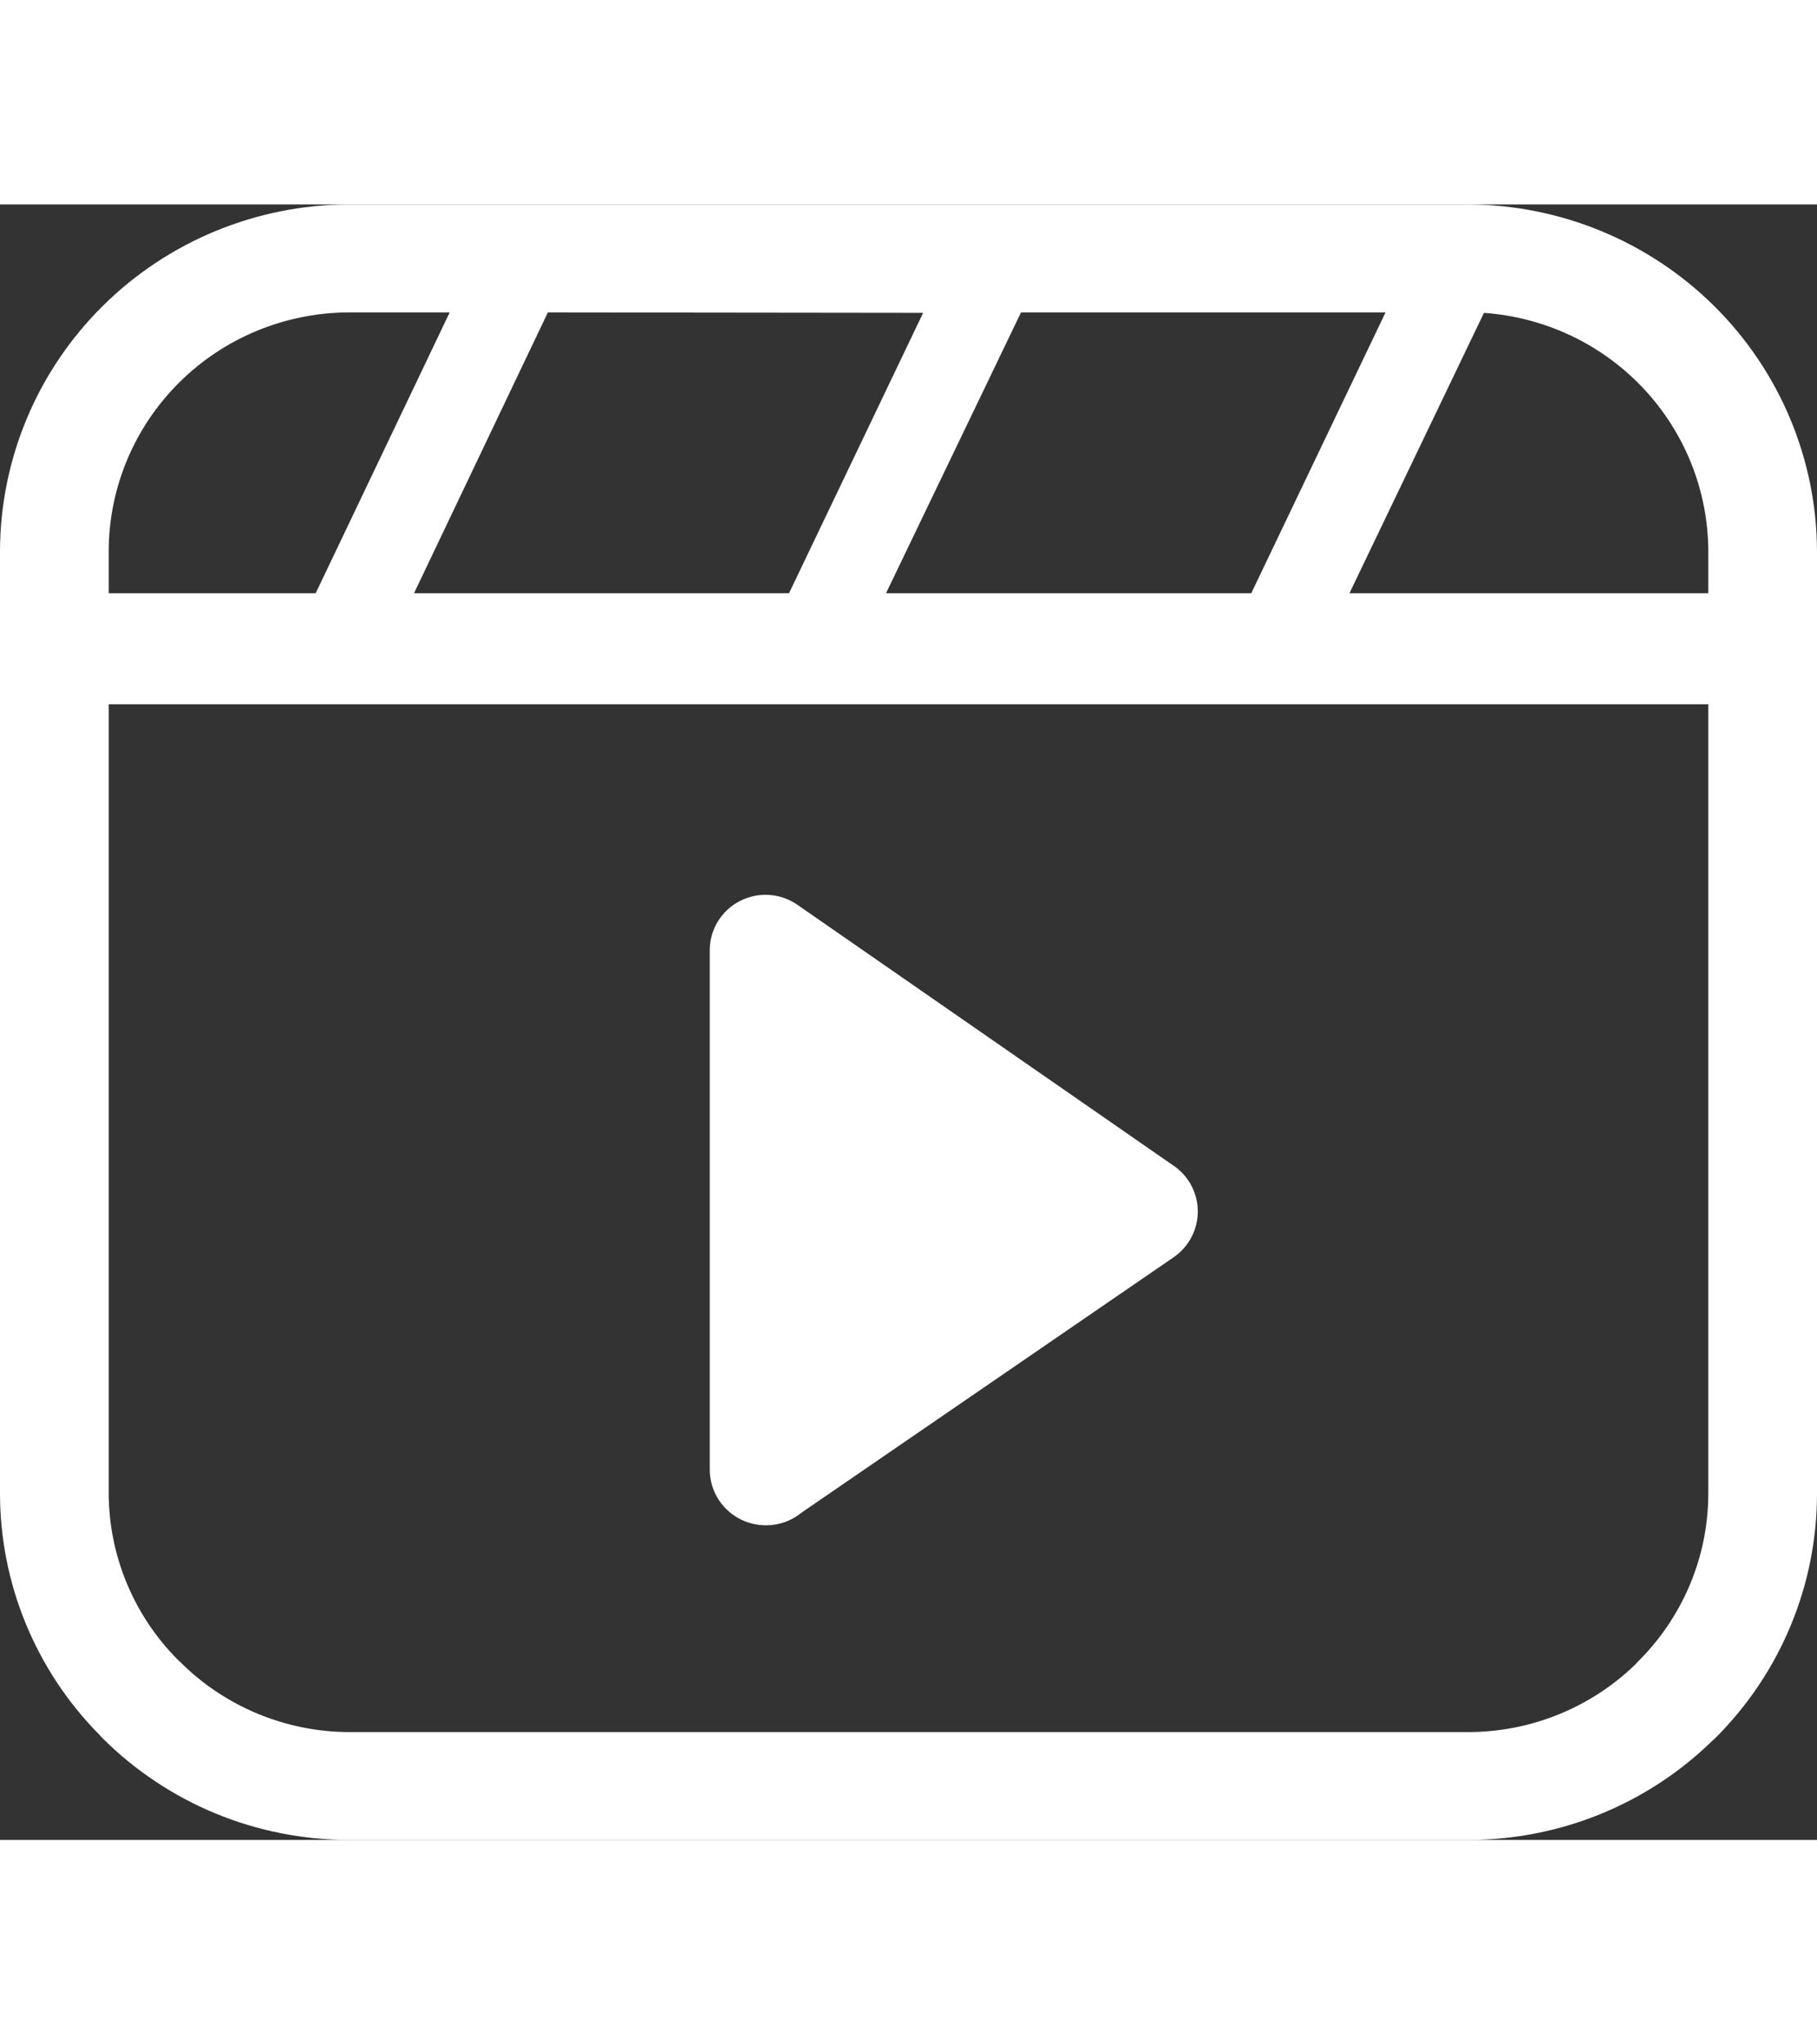
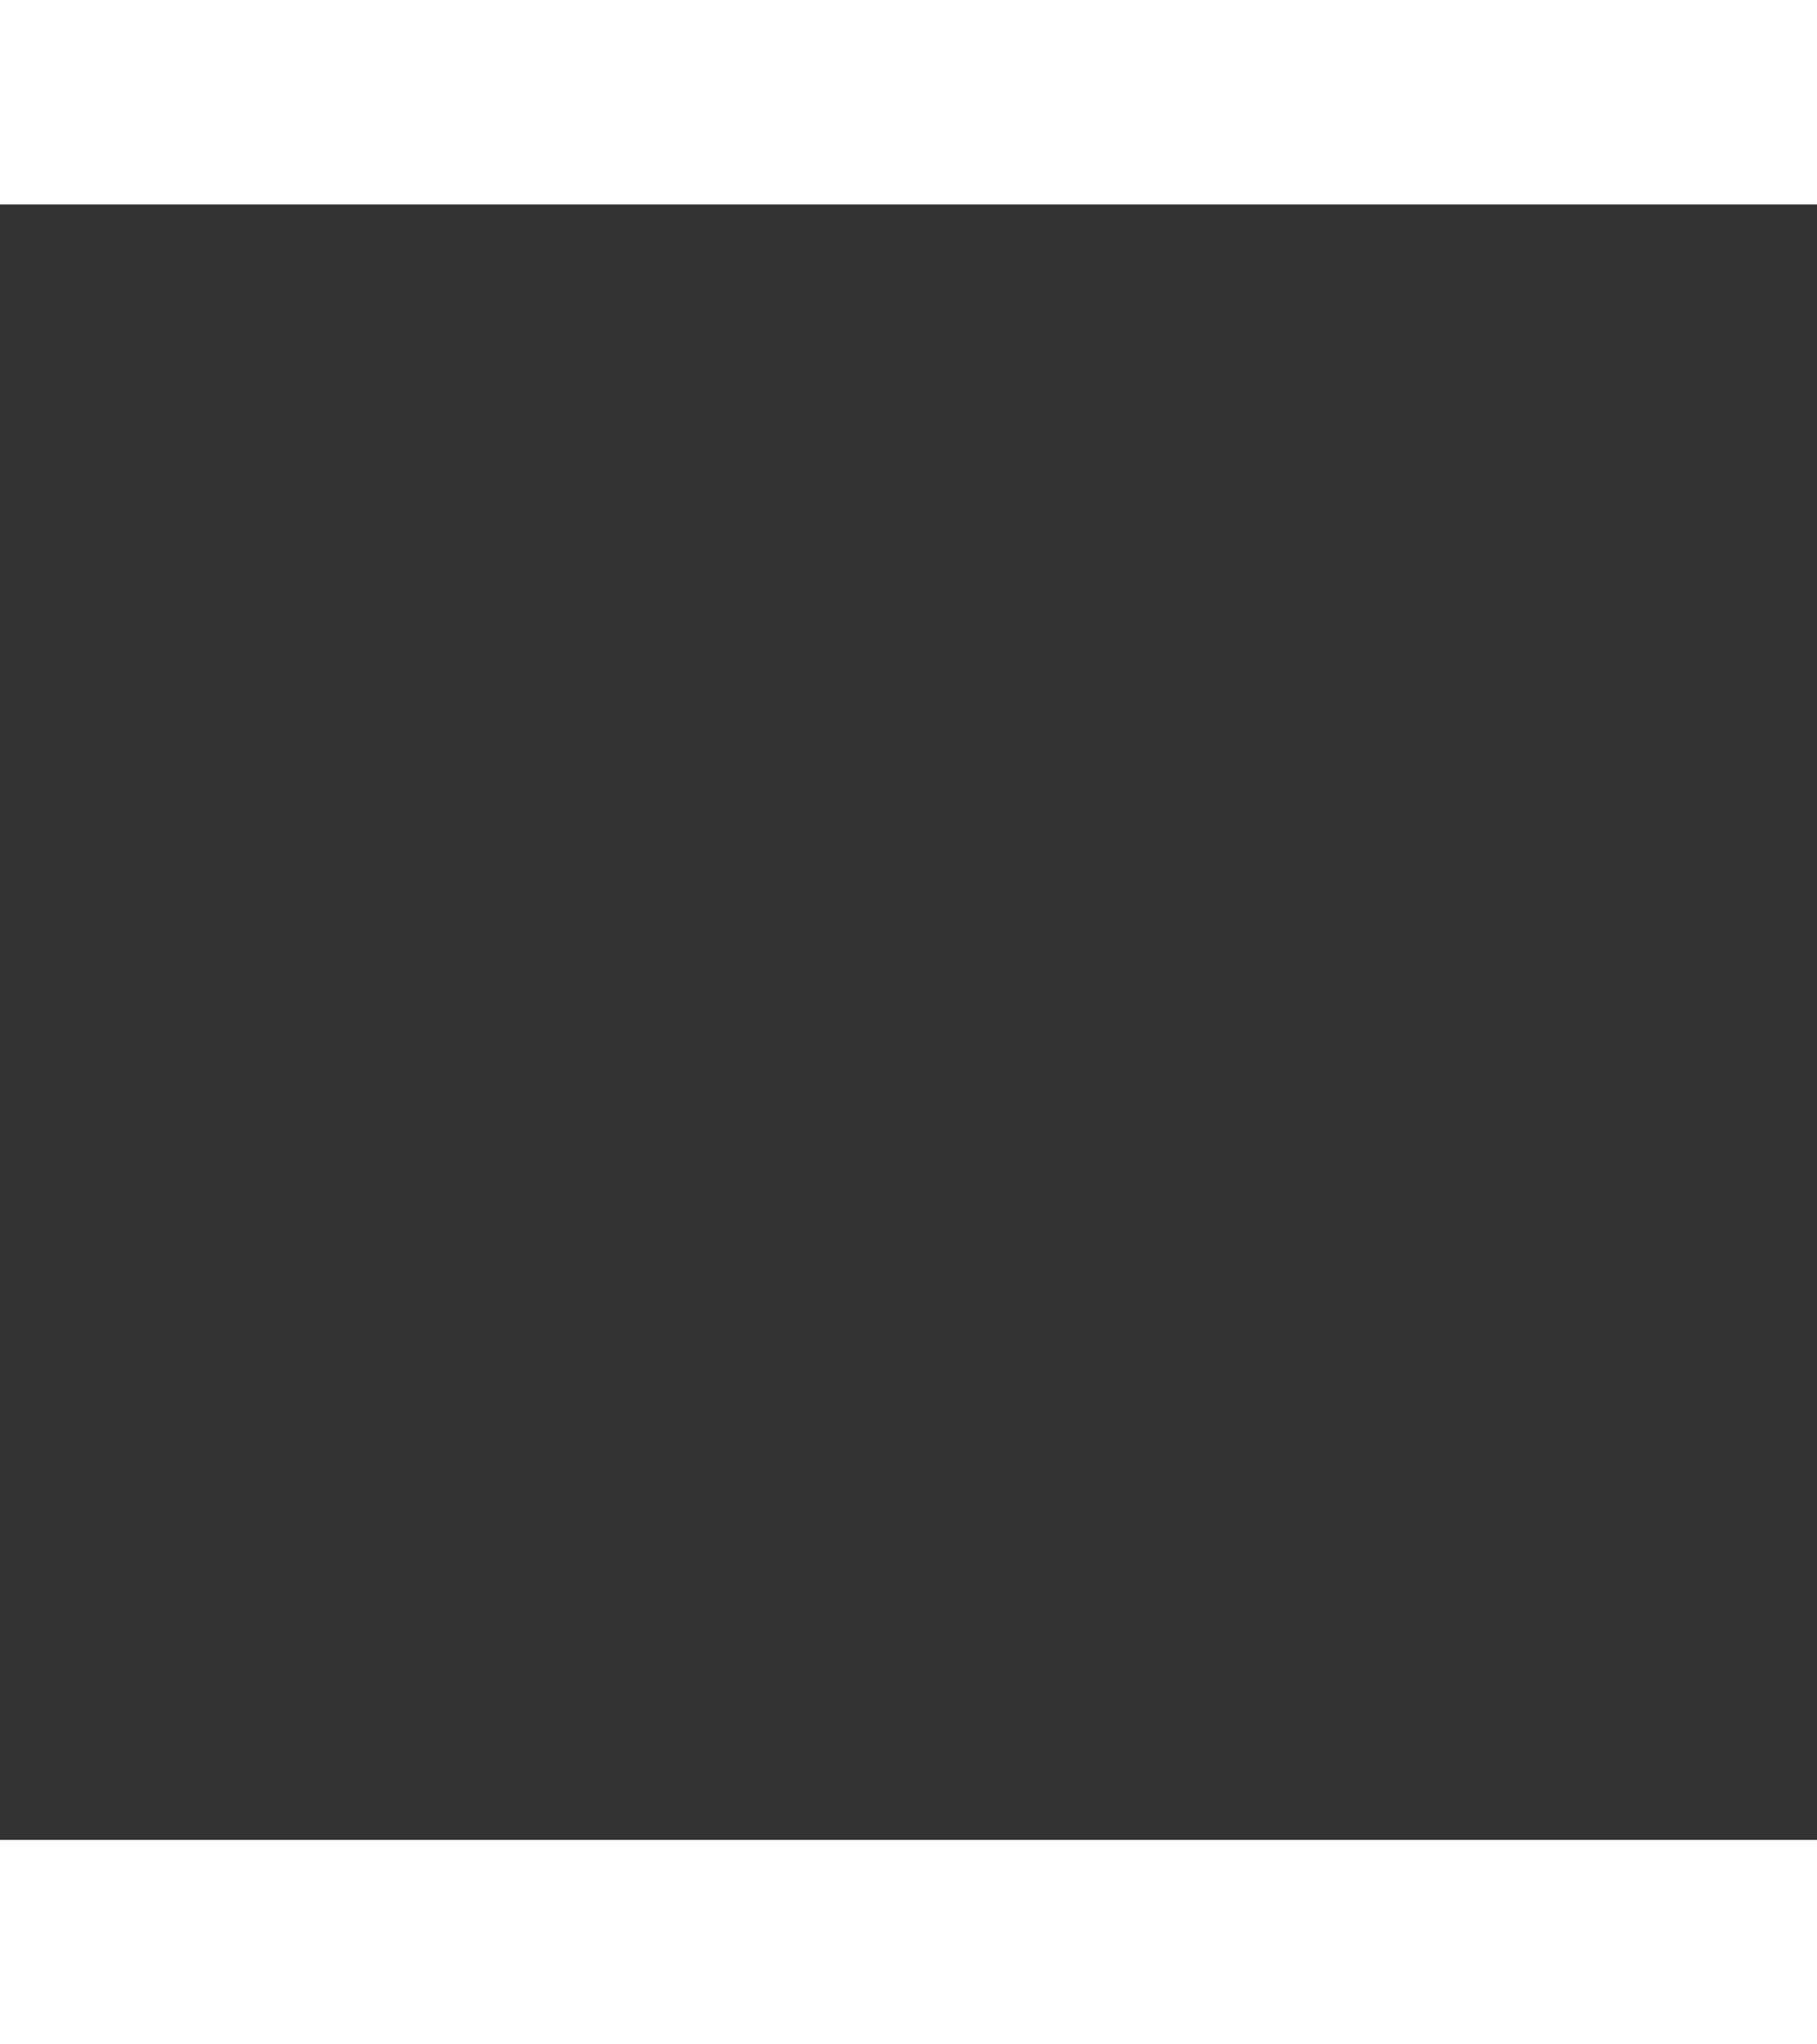
<svg xmlns="http://www.w3.org/2000/svg" width="40" height="45" viewBox="0 0 50 45" fill="none">
  <rect x="0" y="0" width="50" height="45" fill="#333333" stroke="none" />
  <g clip-path="url(#clip0_356_27845)">
-     <path d="M9.599 0H40.401C42.944 0.01 45.38 1.017 47.178 2.803C48.976 4.589 49.99 7.009 50 9.534V35.466C50.002 37.99 48.995 40.412 47.2 42.199L47.111 42.28C45.325 44.02 42.923 44.996 40.422 45H9.599C8.339 44.999 7.092 44.751 5.928 44.271C4.765 43.79 3.709 43.086 2.82 42.199L2.738 42.11C0.984 40.337 0.001 37.952 0 35.466L0 9.534C0.008 7.008 1.021 4.587 2.82 2.801C4.618 1.014 7.055 0.007 9.599 0ZM21.973 19.291L32.247 26.416C32.461 26.552 32.638 26.737 32.762 26.957C32.887 27.176 32.955 27.423 32.96 27.674C32.966 27.926 32.909 28.175 32.794 28.4C32.68 28.625 32.511 28.818 32.304 28.963L22.062 35.991C21.788 36.218 21.442 36.343 21.086 36.343C20.882 36.344 20.68 36.306 20.492 36.23C20.303 36.153 20.132 36.041 19.987 35.898C19.843 35.756 19.728 35.587 19.65 35.4C19.572 35.213 19.531 35.013 19.531 34.811V20.54C19.527 20.256 19.603 19.978 19.75 19.735C19.897 19.492 20.109 19.294 20.363 19.165C20.616 19.035 20.901 18.978 21.186 19C21.47 19.023 21.743 19.123 21.973 19.291ZM2.991 10.698H8.687L12.374 2.971H9.599C7.848 2.976 6.17 3.669 4.932 4.899C3.694 6.129 2.996 7.795 2.991 9.534V10.698ZM15.076 2.971L11.393 10.698H21.712L25.403 2.983L15.076 2.971ZM28.096 2.971L24.381 10.698H34.432L38.127 2.971H28.096ZM40.841 2.971L37.134 10.698H47.009V9.534C47.002 7.868 46.36 6.267 45.213 5.051C44.066 3.836 42.498 3.097 40.824 2.983L40.841 2.971ZM47.026 13.754H2.991V35.466C2.997 37.175 3.676 38.814 4.883 40.033L4.952 40.097C6.181 41.329 7.853 42.025 9.599 42.033H40.401C42.119 42.032 43.769 41.365 44.999 40.174L45.064 40.102C45.68 39.495 46.168 38.773 46.502 37.978C46.836 37.184 47.008 36.331 47.009 35.47V13.766L47.026 13.754Z" fill="white" />
+     <path d="M9.599 0H40.401C42.944 0.01 45.38 1.017 47.178 2.803C48.976 4.589 49.99 7.009 50 9.534V35.466C50.002 37.99 48.995 40.412 47.2 42.199L47.111 42.28C45.325 44.02 42.923 44.996 40.422 45H9.599C8.339 44.999 7.092 44.751 5.928 44.271C4.765 43.79 3.709 43.086 2.82 42.199L2.738 42.11C0.984 40.337 0.001 37.952 0 35.466L0 9.534C0.008 7.008 1.021 4.587 2.82 2.801C4.618 1.014 7.055 0.007 9.599 0ZM21.973 19.291C32.461 26.552 32.638 26.737 32.762 26.957C32.887 27.176 32.955 27.423 32.96 27.674C32.966 27.926 32.909 28.175 32.794 28.4C32.68 28.625 32.511 28.818 32.304 28.963L22.062 35.991C21.788 36.218 21.442 36.343 21.086 36.343C20.882 36.344 20.68 36.306 20.492 36.23C20.303 36.153 20.132 36.041 19.987 35.898C19.843 35.756 19.728 35.587 19.65 35.4C19.572 35.213 19.531 35.013 19.531 34.811V20.54C19.527 20.256 19.603 19.978 19.75 19.735C19.897 19.492 20.109 19.294 20.363 19.165C20.616 19.035 20.901 18.978 21.186 19C21.47 19.023 21.743 19.123 21.973 19.291ZM2.991 10.698H8.687L12.374 2.971H9.599C7.848 2.976 6.17 3.669 4.932 4.899C3.694 6.129 2.996 7.795 2.991 9.534V10.698ZM15.076 2.971L11.393 10.698H21.712L25.403 2.983L15.076 2.971ZM28.096 2.971L24.381 10.698H34.432L38.127 2.971H28.096ZM40.841 2.971L37.134 10.698H47.009V9.534C47.002 7.868 46.36 6.267 45.213 5.051C44.066 3.836 42.498 3.097 40.824 2.983L40.841 2.971ZM47.026 13.754H2.991V35.466C2.997 37.175 3.676 38.814 4.883 40.033L4.952 40.097C6.181 41.329 7.853 42.025 9.599 42.033H40.401C42.119 42.032 43.769 41.365 44.999 40.174L45.064 40.102C45.68 39.495 46.168 38.773 46.502 37.978C46.836 37.184 47.008 36.331 47.009 35.47V13.766L47.026 13.754Z" fill="white" />
  </g>
  <defs>
    <clipPath id="clip0_356_27845">
-       <rect width="50" height="45" fill="white" />
-     </clipPath>
+       </clipPath>
  </defs>
</svg>